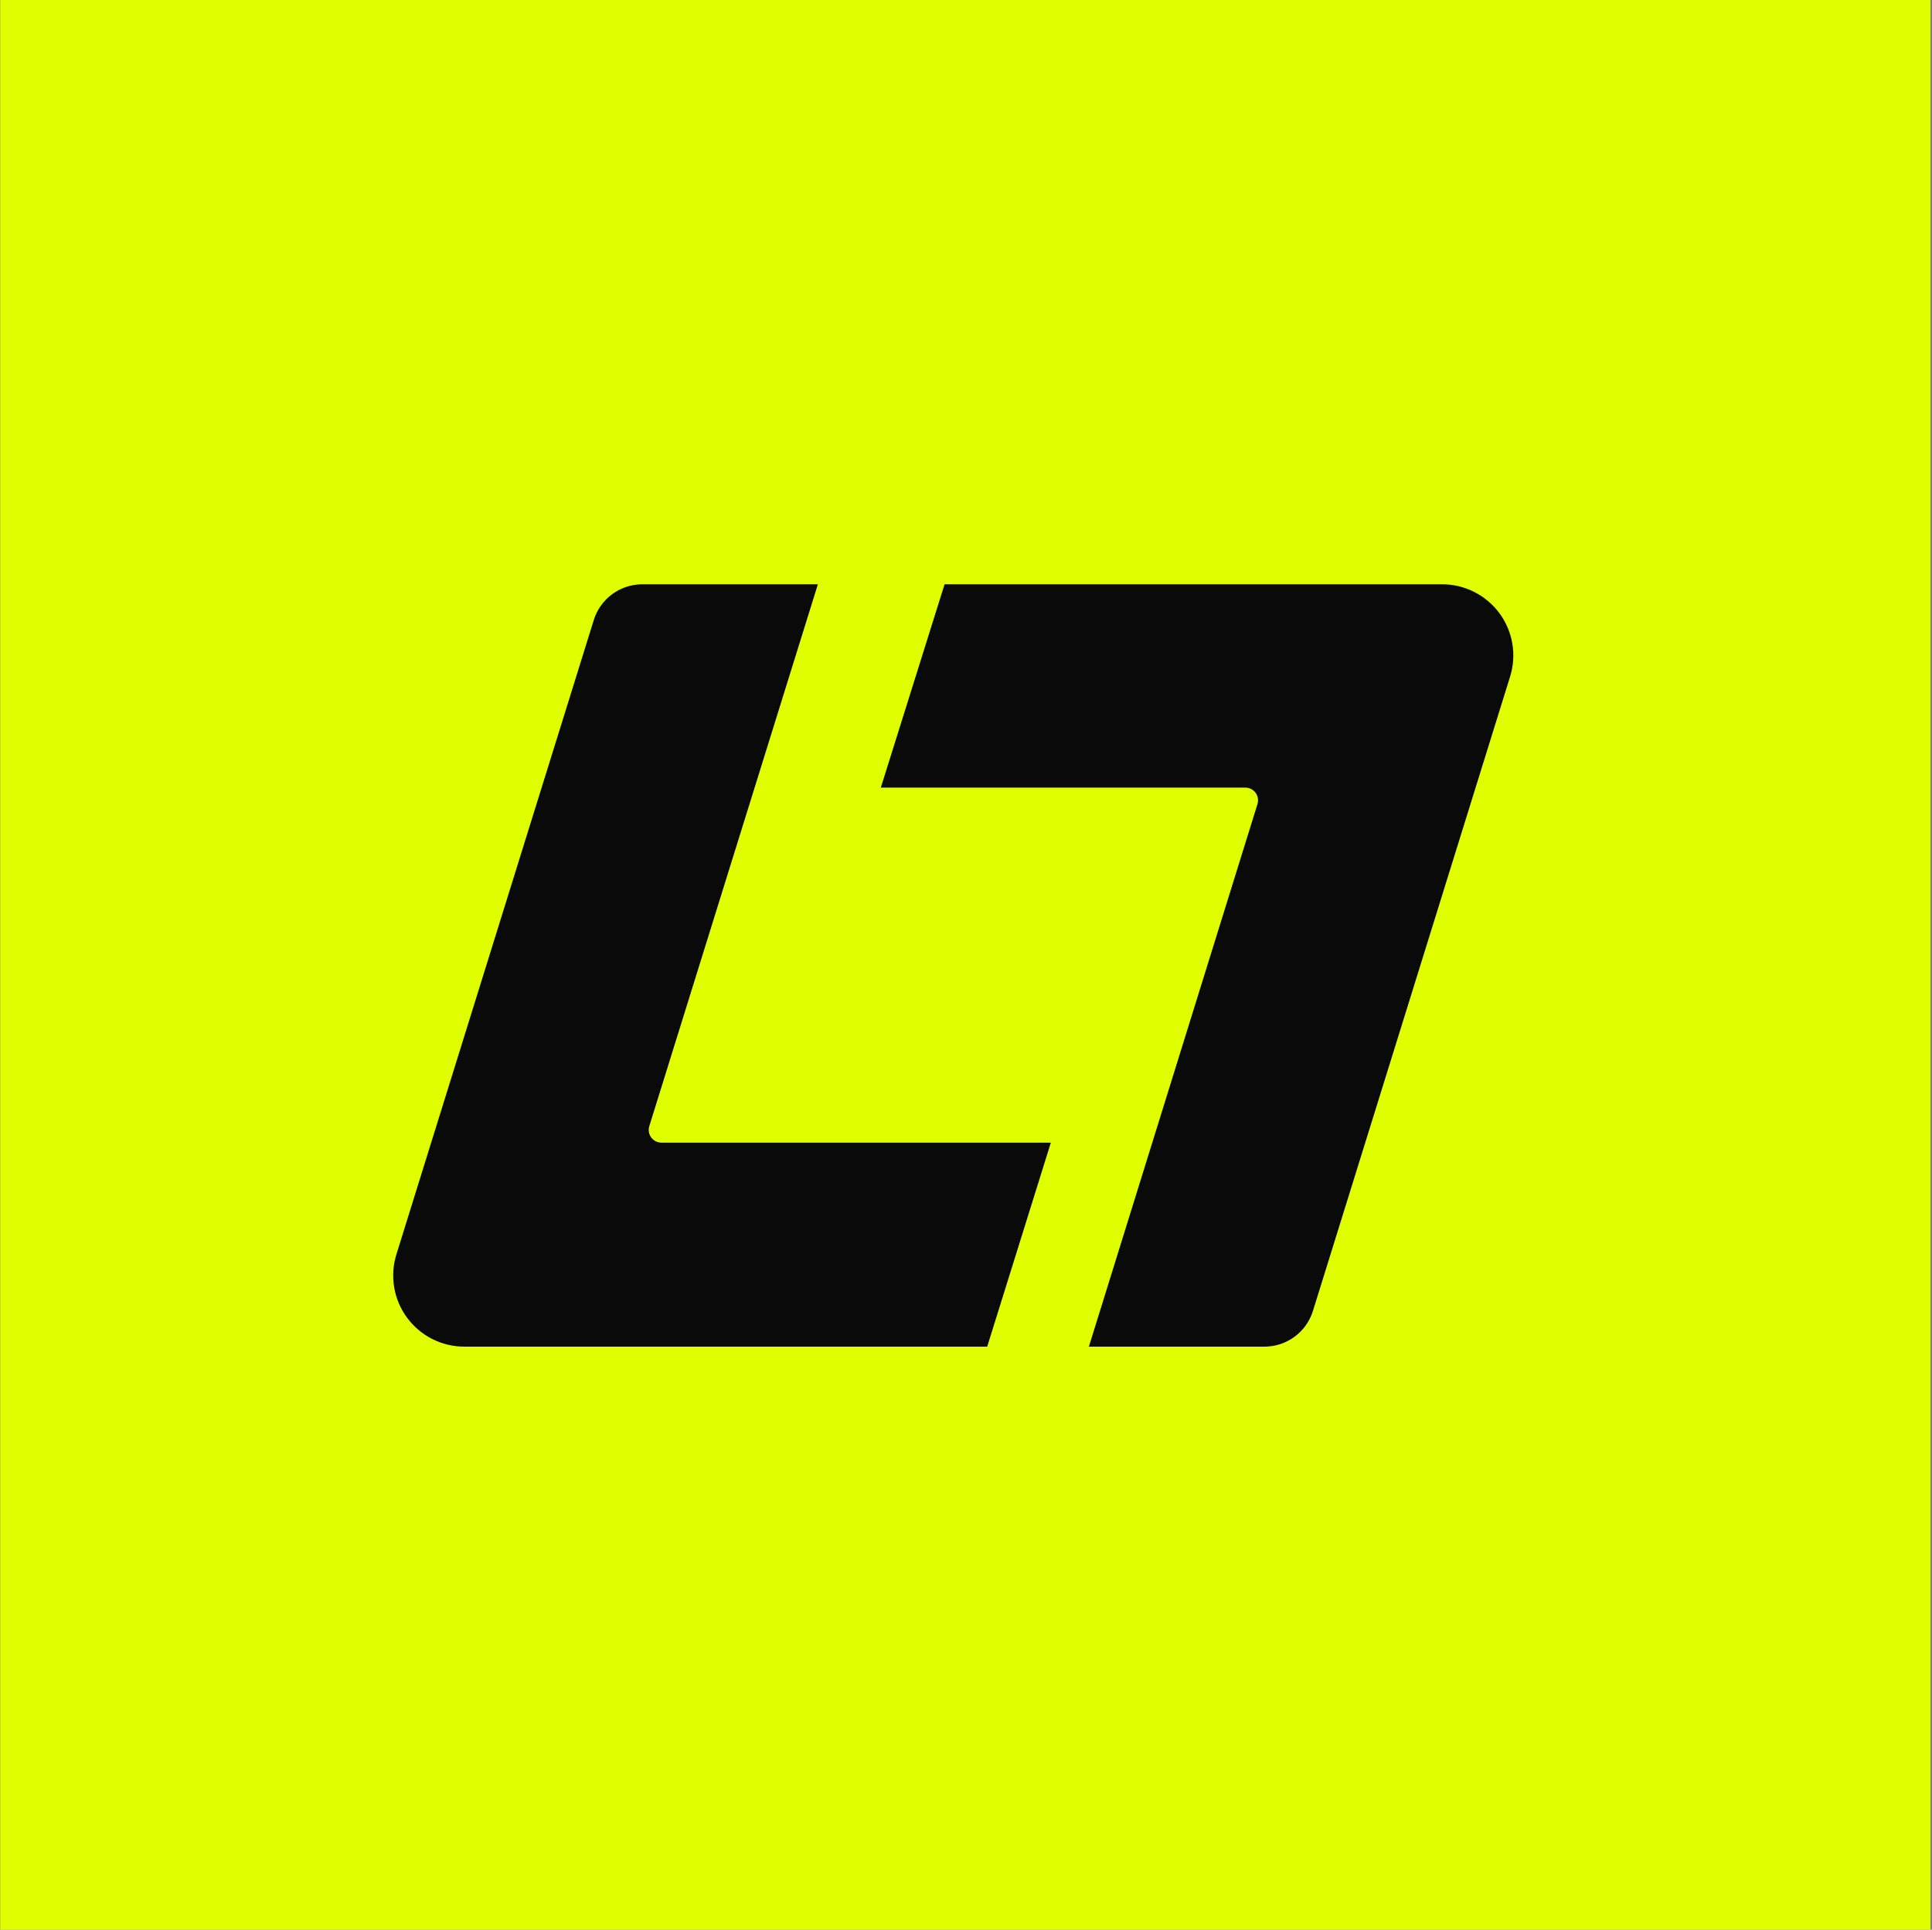
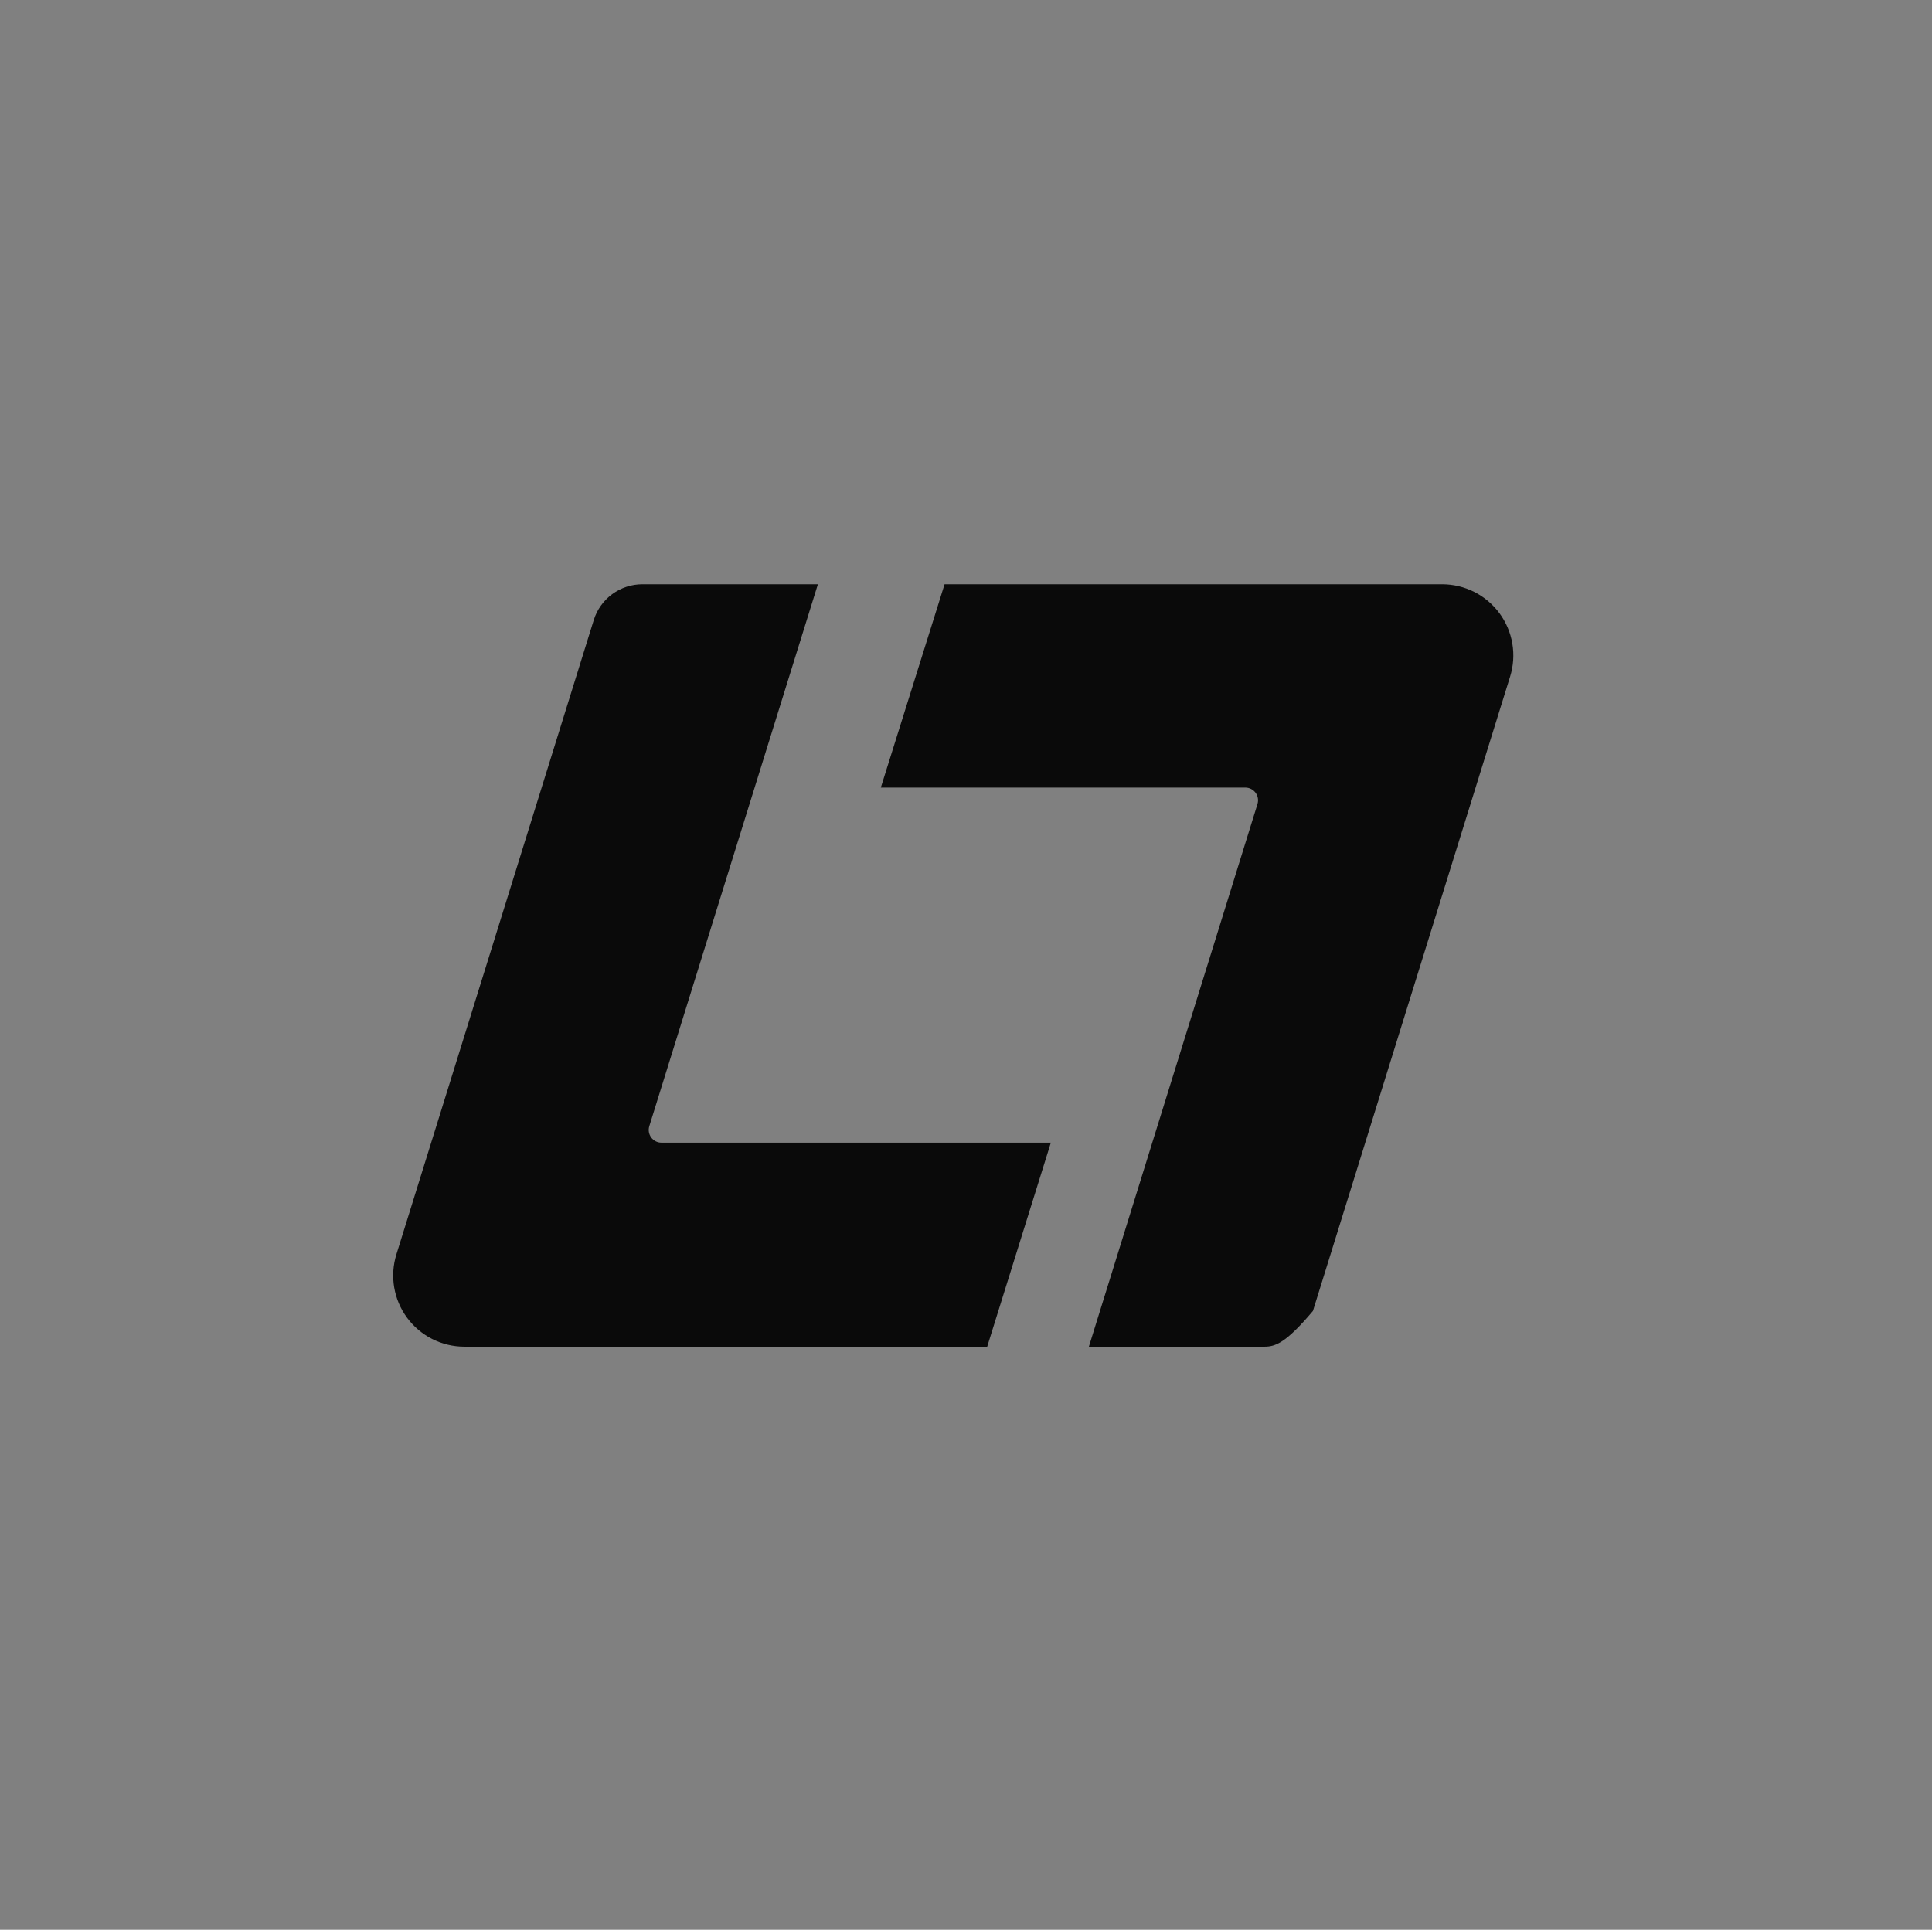
<svg xmlns="http://www.w3.org/2000/svg" width="1081" height="1080" viewBox="0 0 1081 1080" fill="none">
  <rect x="0" y="0" width="1081" height="1080" fill="#808080" stroke="none" />
-   <rect width="1080" height="1080" transform="translate(0.121)" fill="#DFFF00" />
-   <path fill-rule="evenodd" clip-rule="evenodd" d="M696.789 440.781H492.836L528.507 327H806.916C813.157 327 819.312 328.466 824.882 331.282C830.452 334.097 835.283 338.183 838.984 343.209C842.685 348.234 845.154 354.06 846.189 360.215C847.225 366.37 846.8 372.682 844.947 378.643L734.622 733.669C732.819 739.465 729.211 744.531 724.323 748.129C719.436 751.727 713.525 753.667 707.456 753.667H609.249L703.588 449.998C703.918 448.933 703.993 447.806 703.807 446.707C703.621 445.608 703.18 444.568 702.518 443.671C701.856 442.774 700.993 442.046 699.998 441.544C699.003 441.042 697.904 440.781 696.789 440.781ZM370.08 639.487H587.972L552.358 753.667H259.826C253.584 753.667 247.43 752.2 241.859 749.385C236.289 746.569 231.458 742.484 227.757 737.458C224.056 732.432 221.588 726.607 220.552 720.452C219.516 714.297 219.942 707.984 221.794 702.024L332.234 346.997C334.035 341.204 337.642 336.139 342.527 332.542C347.411 328.944 353.318 327.002 359.385 327H457.621L363.296 630.27C362.966 631.334 362.891 632.46 363.076 633.558C363.261 634.656 363.702 635.695 364.362 636.591C365.022 637.488 365.883 638.217 366.876 638.72C367.869 639.223 368.967 639.485 370.08 639.487Z" fill="#0A0A0A" />
+   <path fill-rule="evenodd" clip-rule="evenodd" d="M696.789 440.781H492.836L528.507 327H806.916C813.157 327 819.312 328.466 824.882 331.282C830.452 334.097 835.283 338.183 838.984 343.209C842.685 348.234 845.154 354.06 846.189 360.215C847.225 366.37 846.8 372.682 844.947 378.643L734.622 733.669C719.436 751.727 713.525 753.667 707.456 753.667H609.249L703.588 449.998C703.918 448.933 703.993 447.806 703.807 446.707C703.621 445.608 703.18 444.568 702.518 443.671C701.856 442.774 700.993 442.046 699.998 441.544C699.003 441.042 697.904 440.781 696.789 440.781ZM370.08 639.487H587.972L552.358 753.667H259.826C253.584 753.667 247.43 752.2 241.859 749.385C236.289 746.569 231.458 742.484 227.757 737.458C224.056 732.432 221.588 726.607 220.552 720.452C219.516 714.297 219.942 707.984 221.794 702.024L332.234 346.997C334.035 341.204 337.642 336.139 342.527 332.542C347.411 328.944 353.318 327.002 359.385 327H457.621L363.296 630.27C362.966 631.334 362.891 632.46 363.076 633.558C363.261 634.656 363.702 635.695 364.362 636.591C365.022 637.488 365.883 638.217 366.876 638.72C367.869 639.223 368.967 639.485 370.08 639.487Z" fill="#0A0A0A" />
</svg>